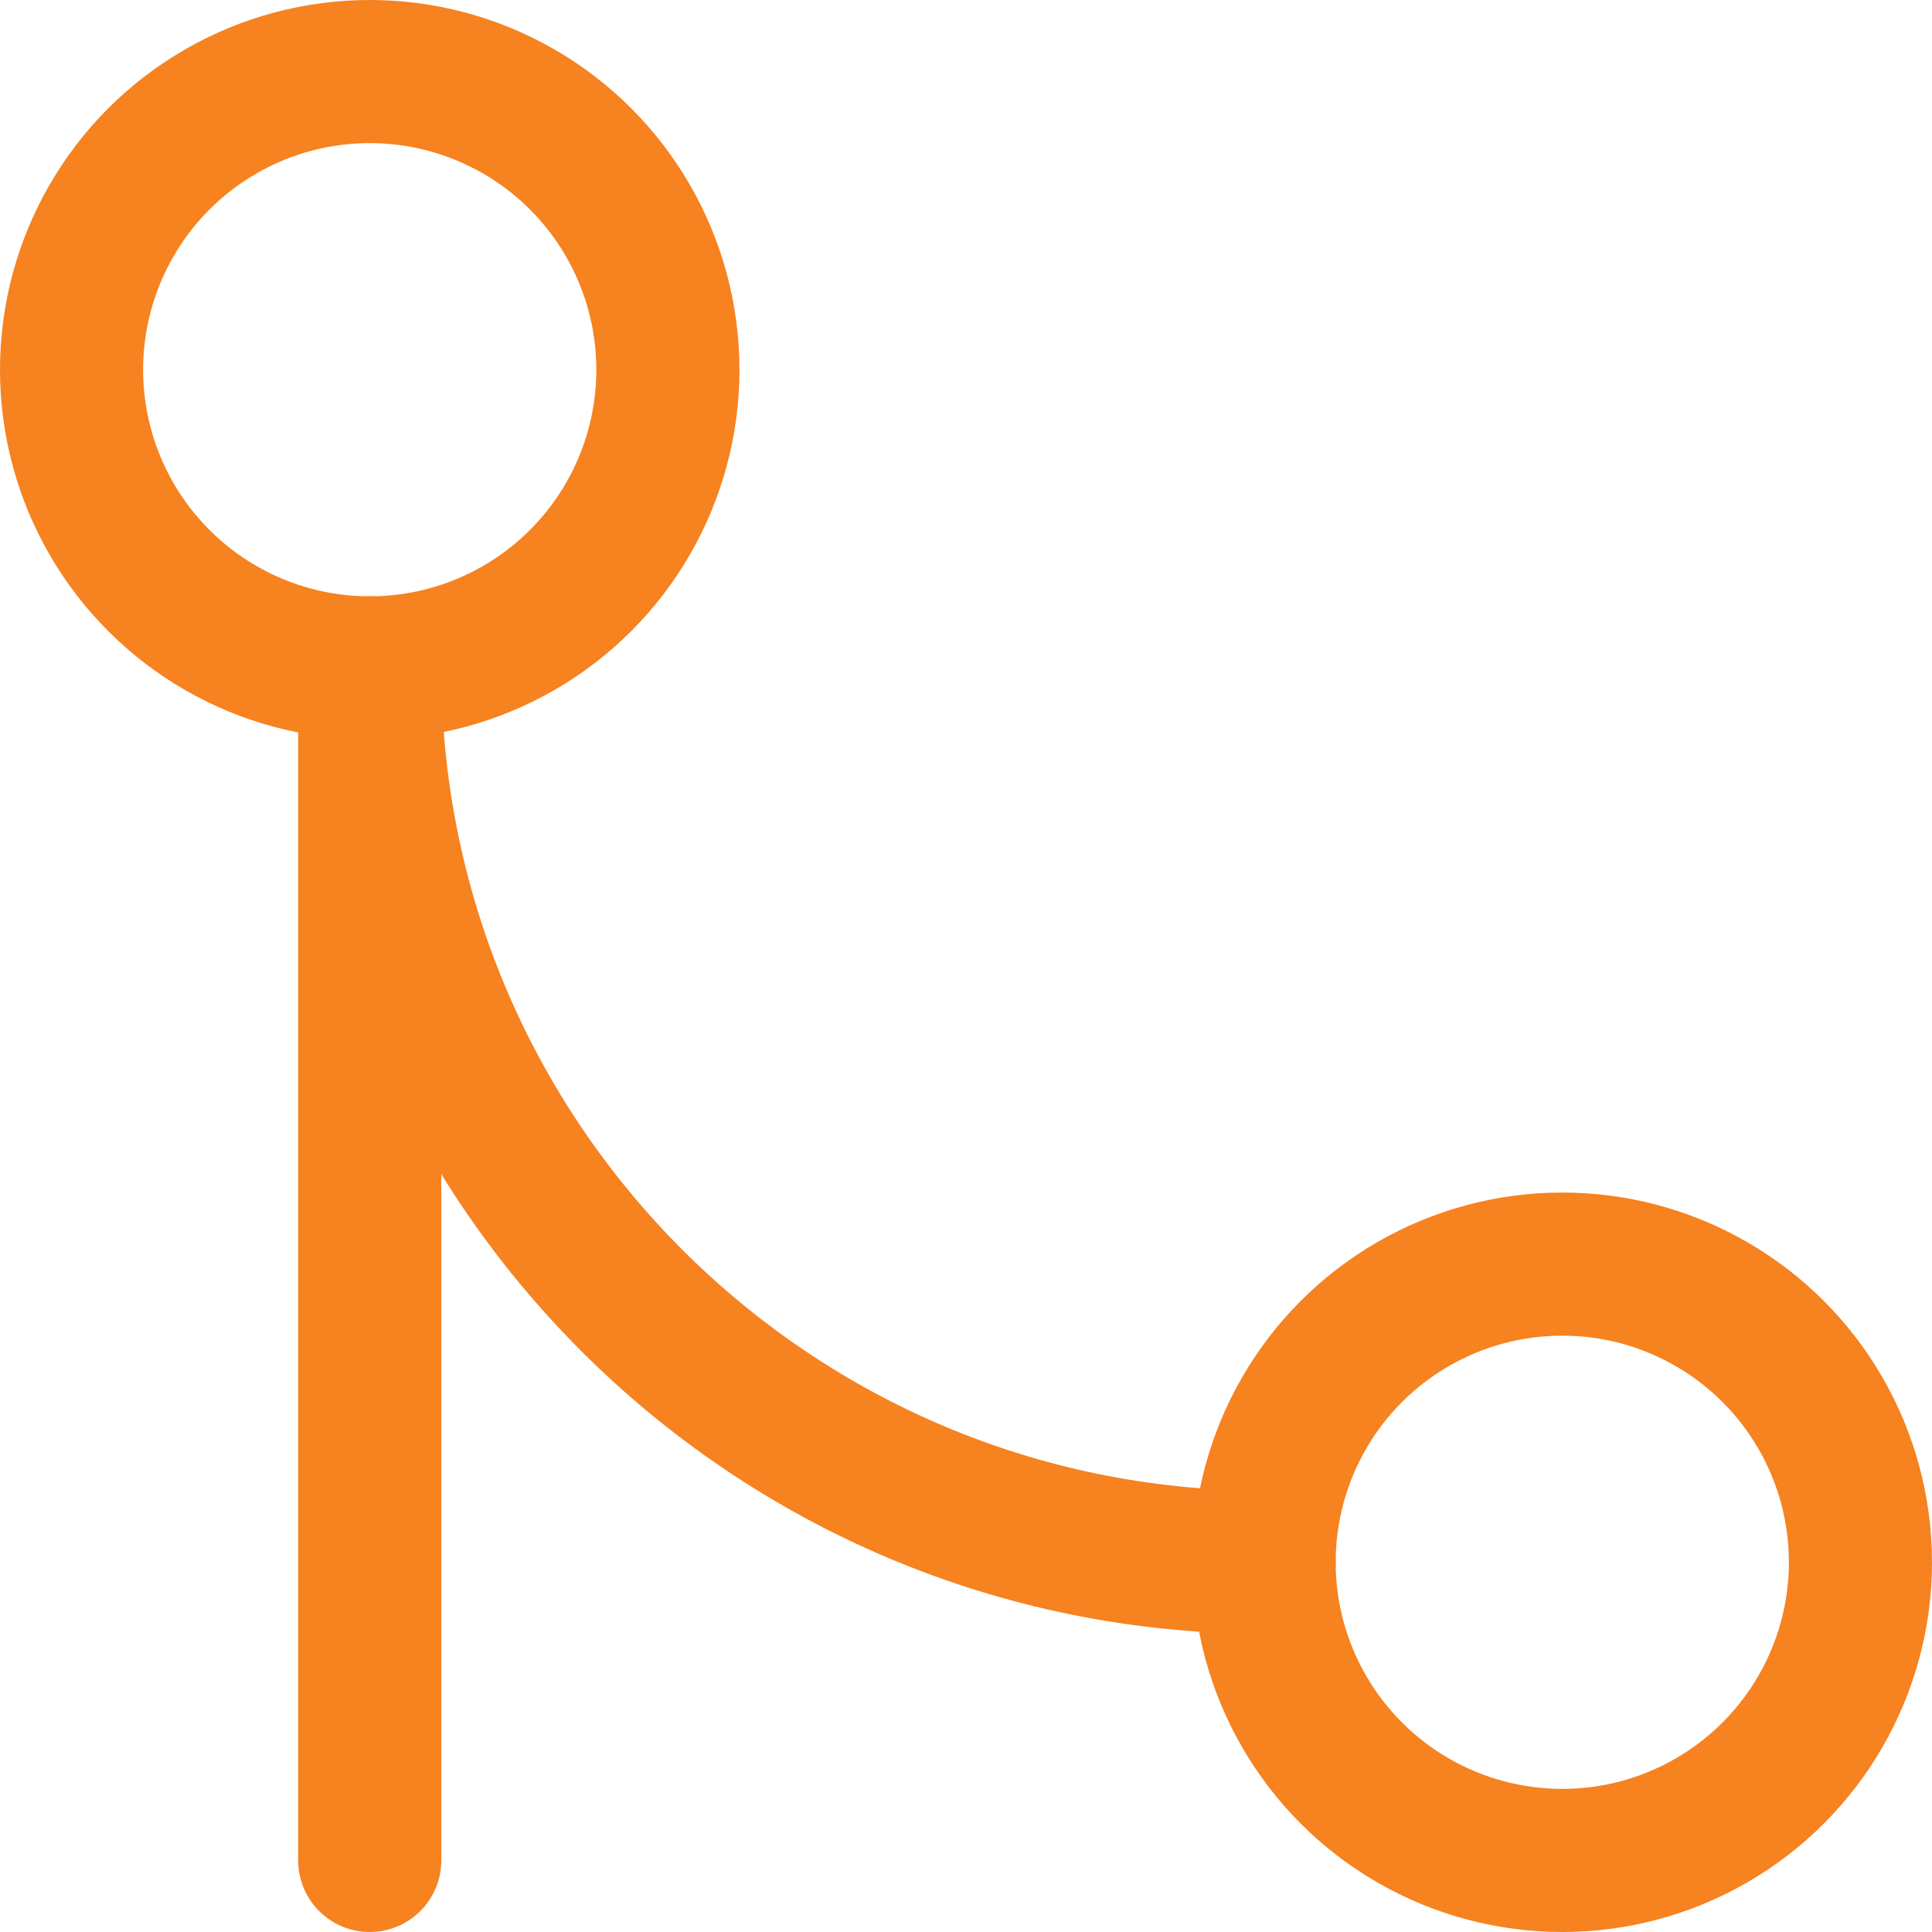
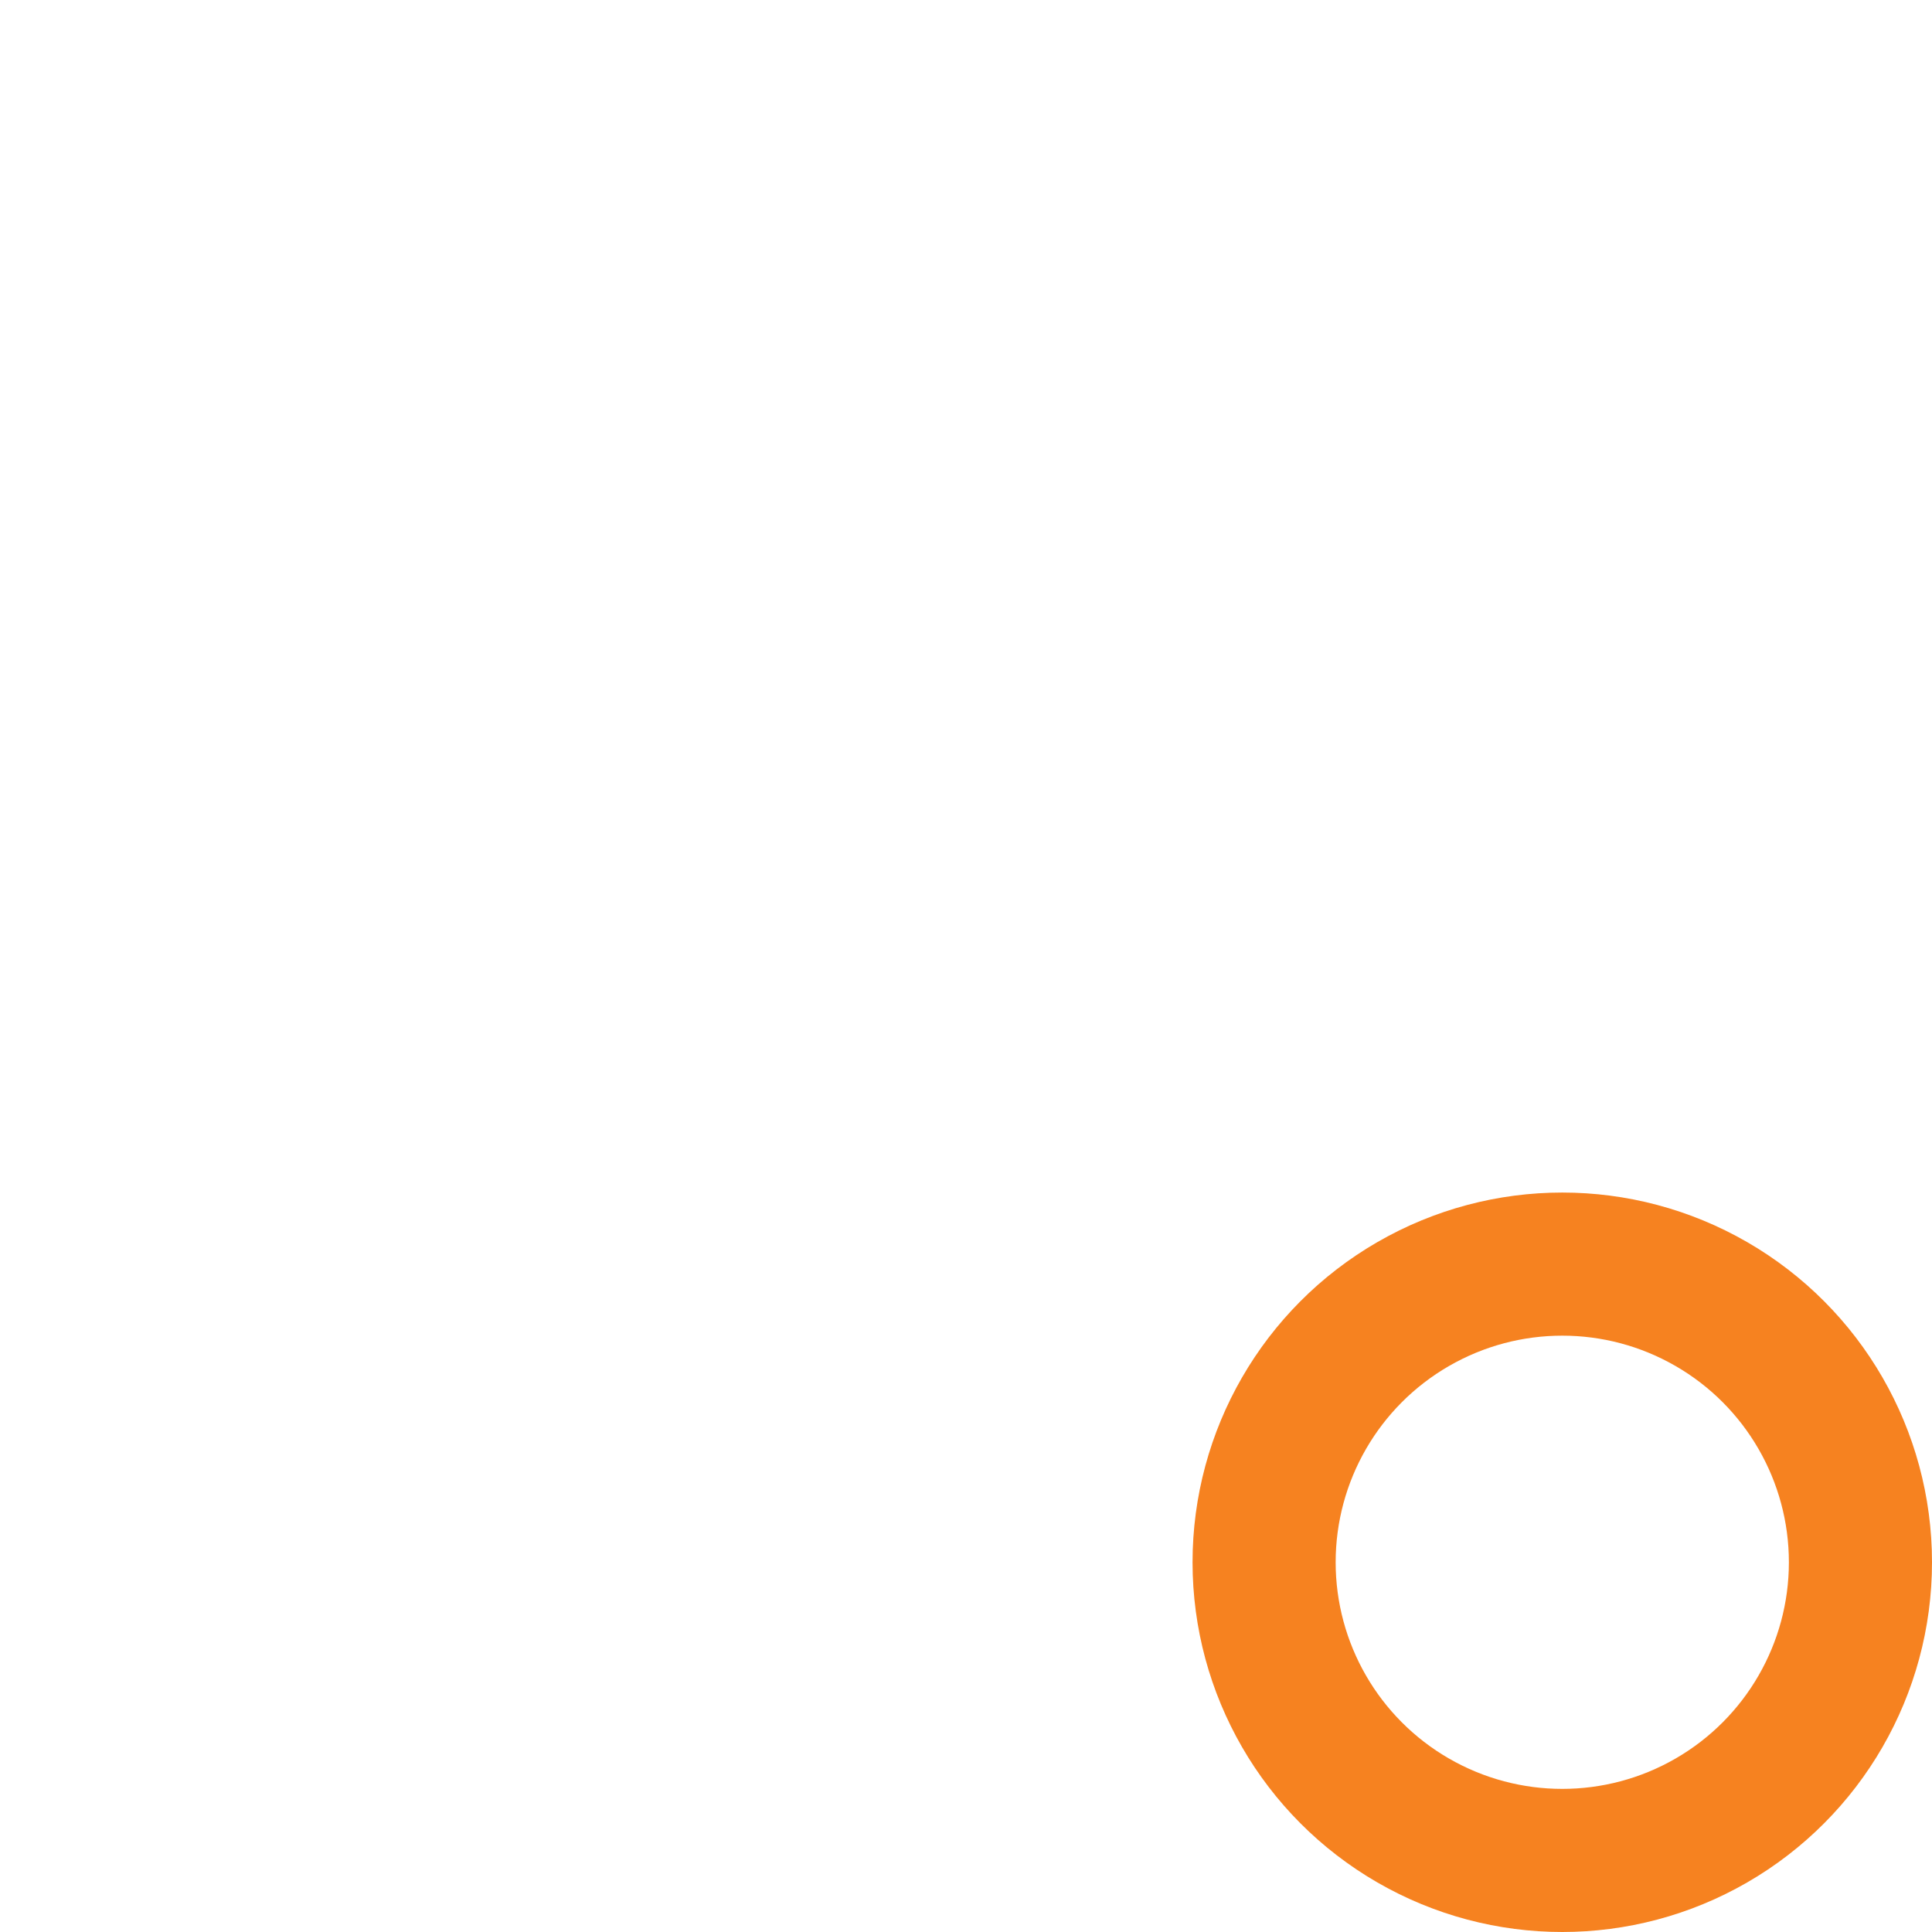
<svg xmlns="http://www.w3.org/2000/svg" width="27" height="27" viewBox="0 0 27 27">
  <g fill="none" fill-rule="evenodd" stroke="#F68220" stroke-linecap="round" stroke-linejoin="round" stroke-width="2" transform="translate(1 1)">
    <circle cx="20.833" cy="20.833" r="4.167" />
-     <circle cx="4.167" cy="4.167" r="4.167" />
-     <path d="M4.167 25V8.333c0 6.904 5.596 12.5 12.5 12.5" />
  </g>
</svg>